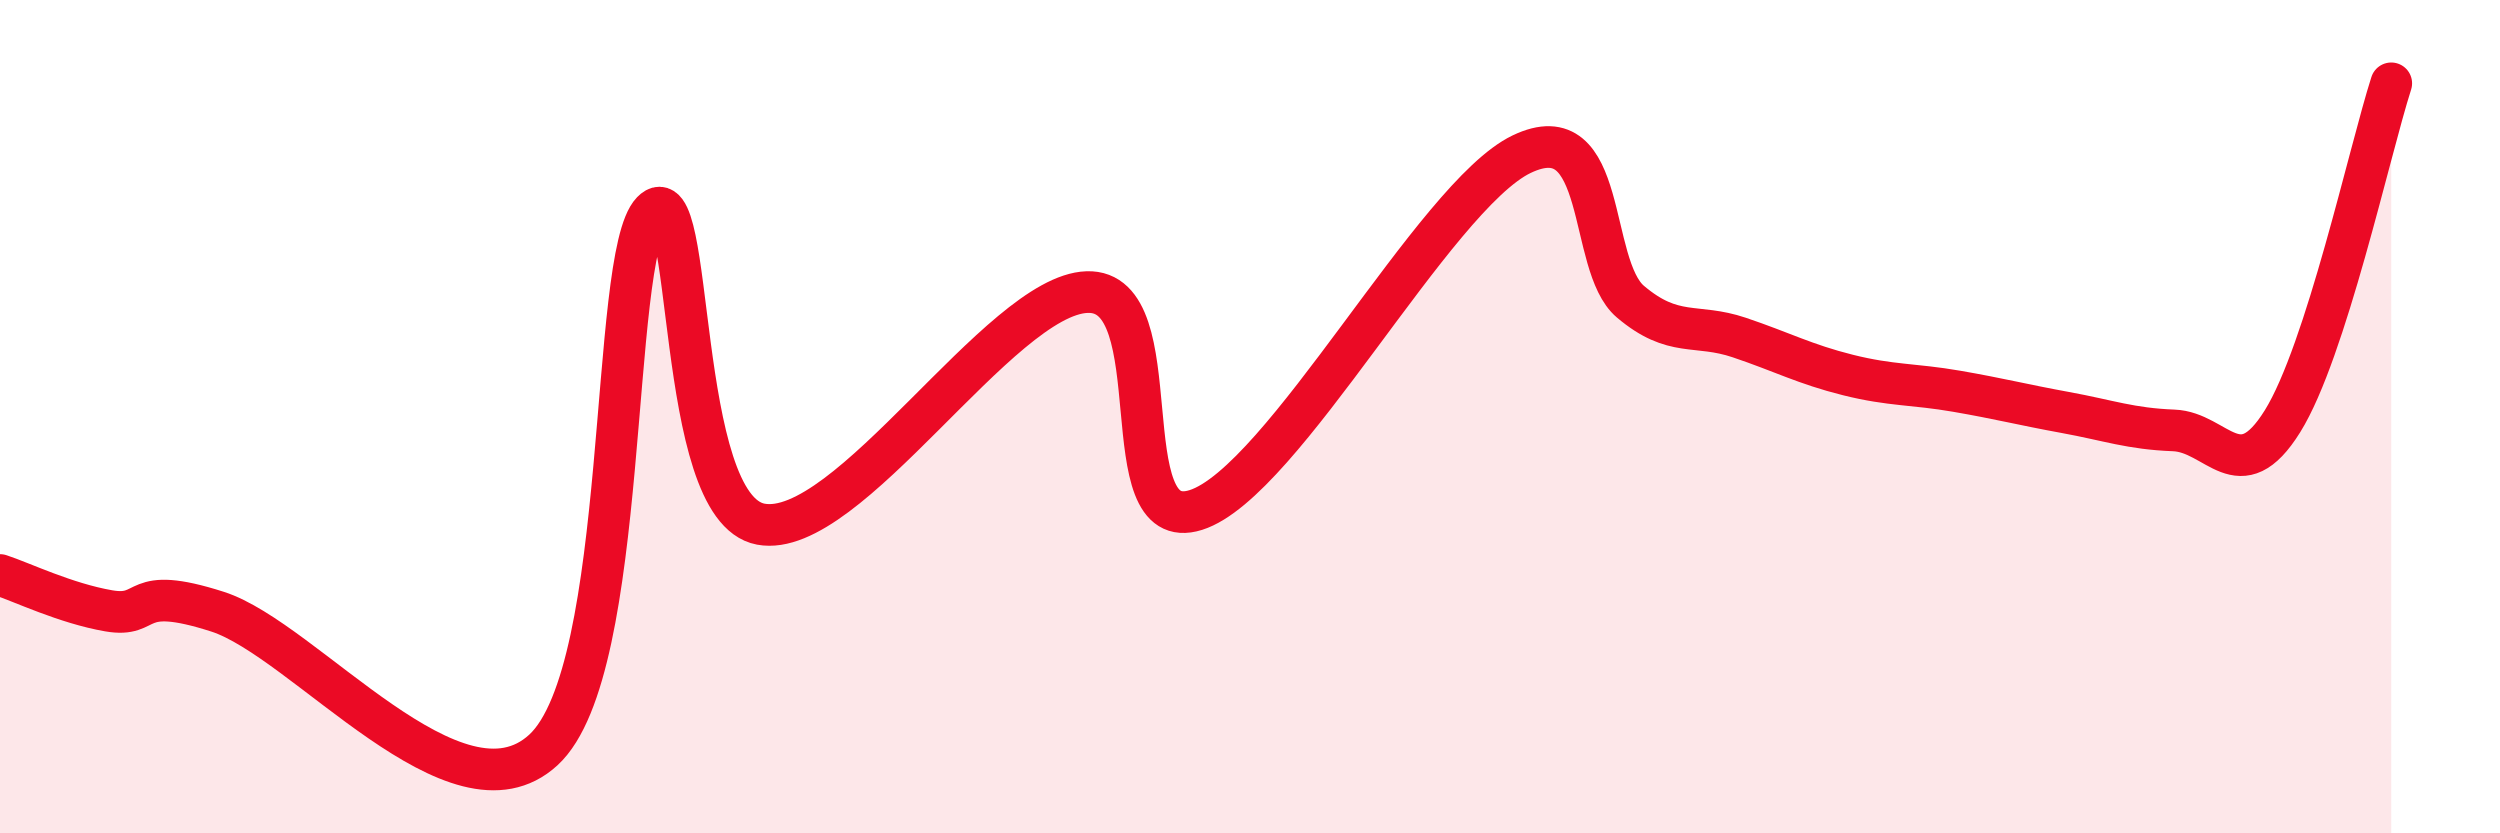
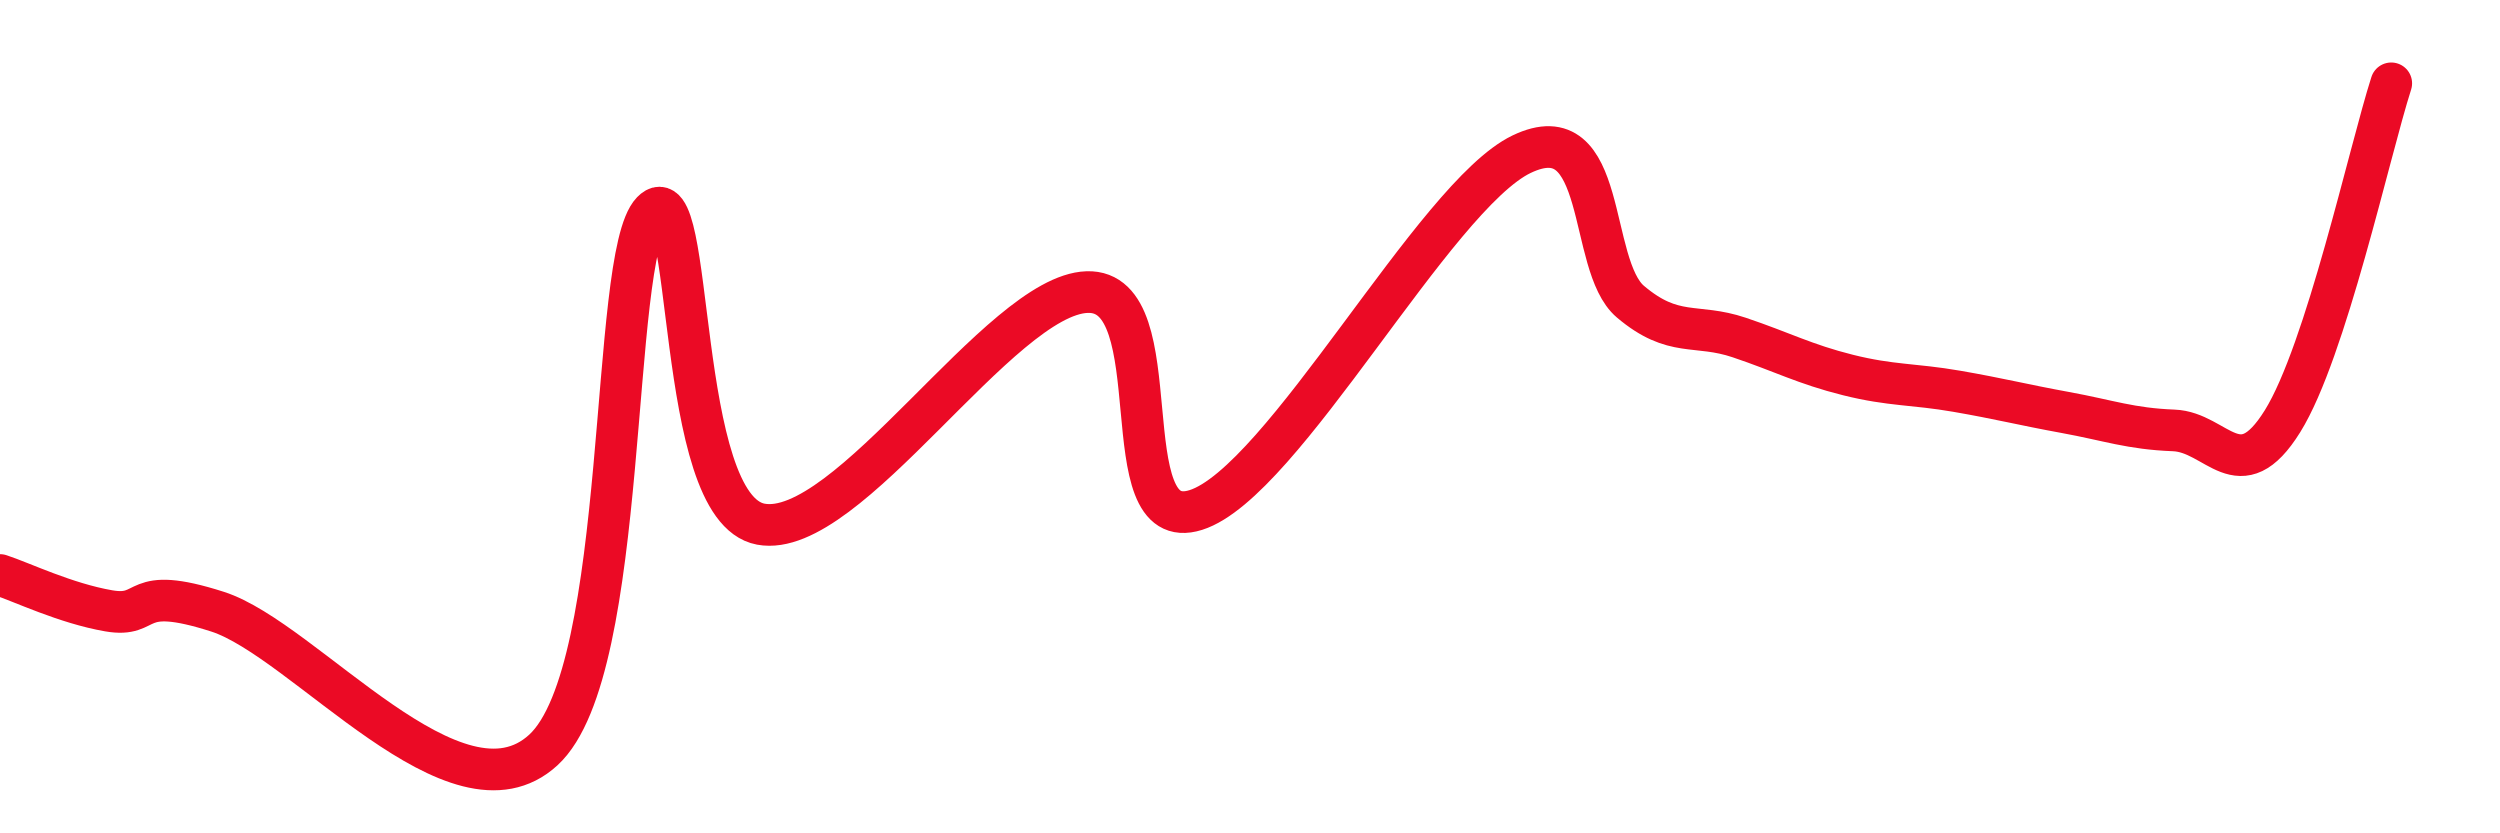
<svg xmlns="http://www.w3.org/2000/svg" width="60" height="20" viewBox="0 0 60 20">
-   <path d="M 0,13.8 C 0.52,13.97 1.57,14.48 2.61,14.66 C 3.65,14.84 3.13,14.01 5.22,14.68 C 7.31,15.35 10.95,19.92 13.04,18 C 15.13,16.08 14.61,6.16 15.65,5.08 C 16.69,4 16.17,12.19 18.26,12.58 C 20.35,12.97 24,7.08 26.09,7.01 C 28.18,6.94 26.61,12.9 28.7,12.24 C 30.79,11.58 34.43,4.7 36.52,3.7 C 38.61,2.7 38.09,6.36 39.13,7.24 C 40.17,8.12 40.7,7.75 41.74,8.1 C 42.78,8.45 43.31,8.74 44.35,9 C 45.39,9.26 45.92,9.21 46.96,9.39 C 48,9.57 48.53,9.71 49.57,9.9 C 50.61,10.09 51.13,10.29 52.17,10.33 C 53.21,10.37 53.74,11.78 54.78,10.11 C 55.82,8.44 56.87,3.62 57.39,2L57.39 20L0 20Z" fill="#EB0A25" opacity="0.1" stroke-linecap="round" stroke-linejoin="round" />
  <path d="M 0,13.8 C 0.52,13.97 1.57,14.48 2.61,14.66 C 3.65,14.84 3.13,14.01 5.22,14.68 C 7.31,15.35 10.95,19.92 13.04,18 C 15.13,16.08 14.61,6.16 15.65,5.08 C 16.69,4 16.17,12.19 18.26,12.58 C 20.35,12.97 24,7.08 26.09,7.01 C 28.18,6.94 26.61,12.9 28.7,12.24 C 30.79,11.58 34.43,4.7 36.52,3.7 C 38.61,2.7 38.09,6.36 39.13,7.24 C 40.17,8.12 40.7,7.75 41.74,8.1 C 42.78,8.45 43.31,8.74 44.35,9 C 45.39,9.26 45.92,9.21 46.96,9.39 C 48,9.57 48.53,9.71 49.57,9.9 C 50.61,10.09 51.13,10.29 52.17,10.33 C 53.21,10.37 53.74,11.78 54.78,10.11 C 55.82,8.44 56.87,3.62 57.39,2" stroke="#EB0A25" stroke-width="1" fill="none" stroke-linecap="round" stroke-linejoin="round" />
</svg>